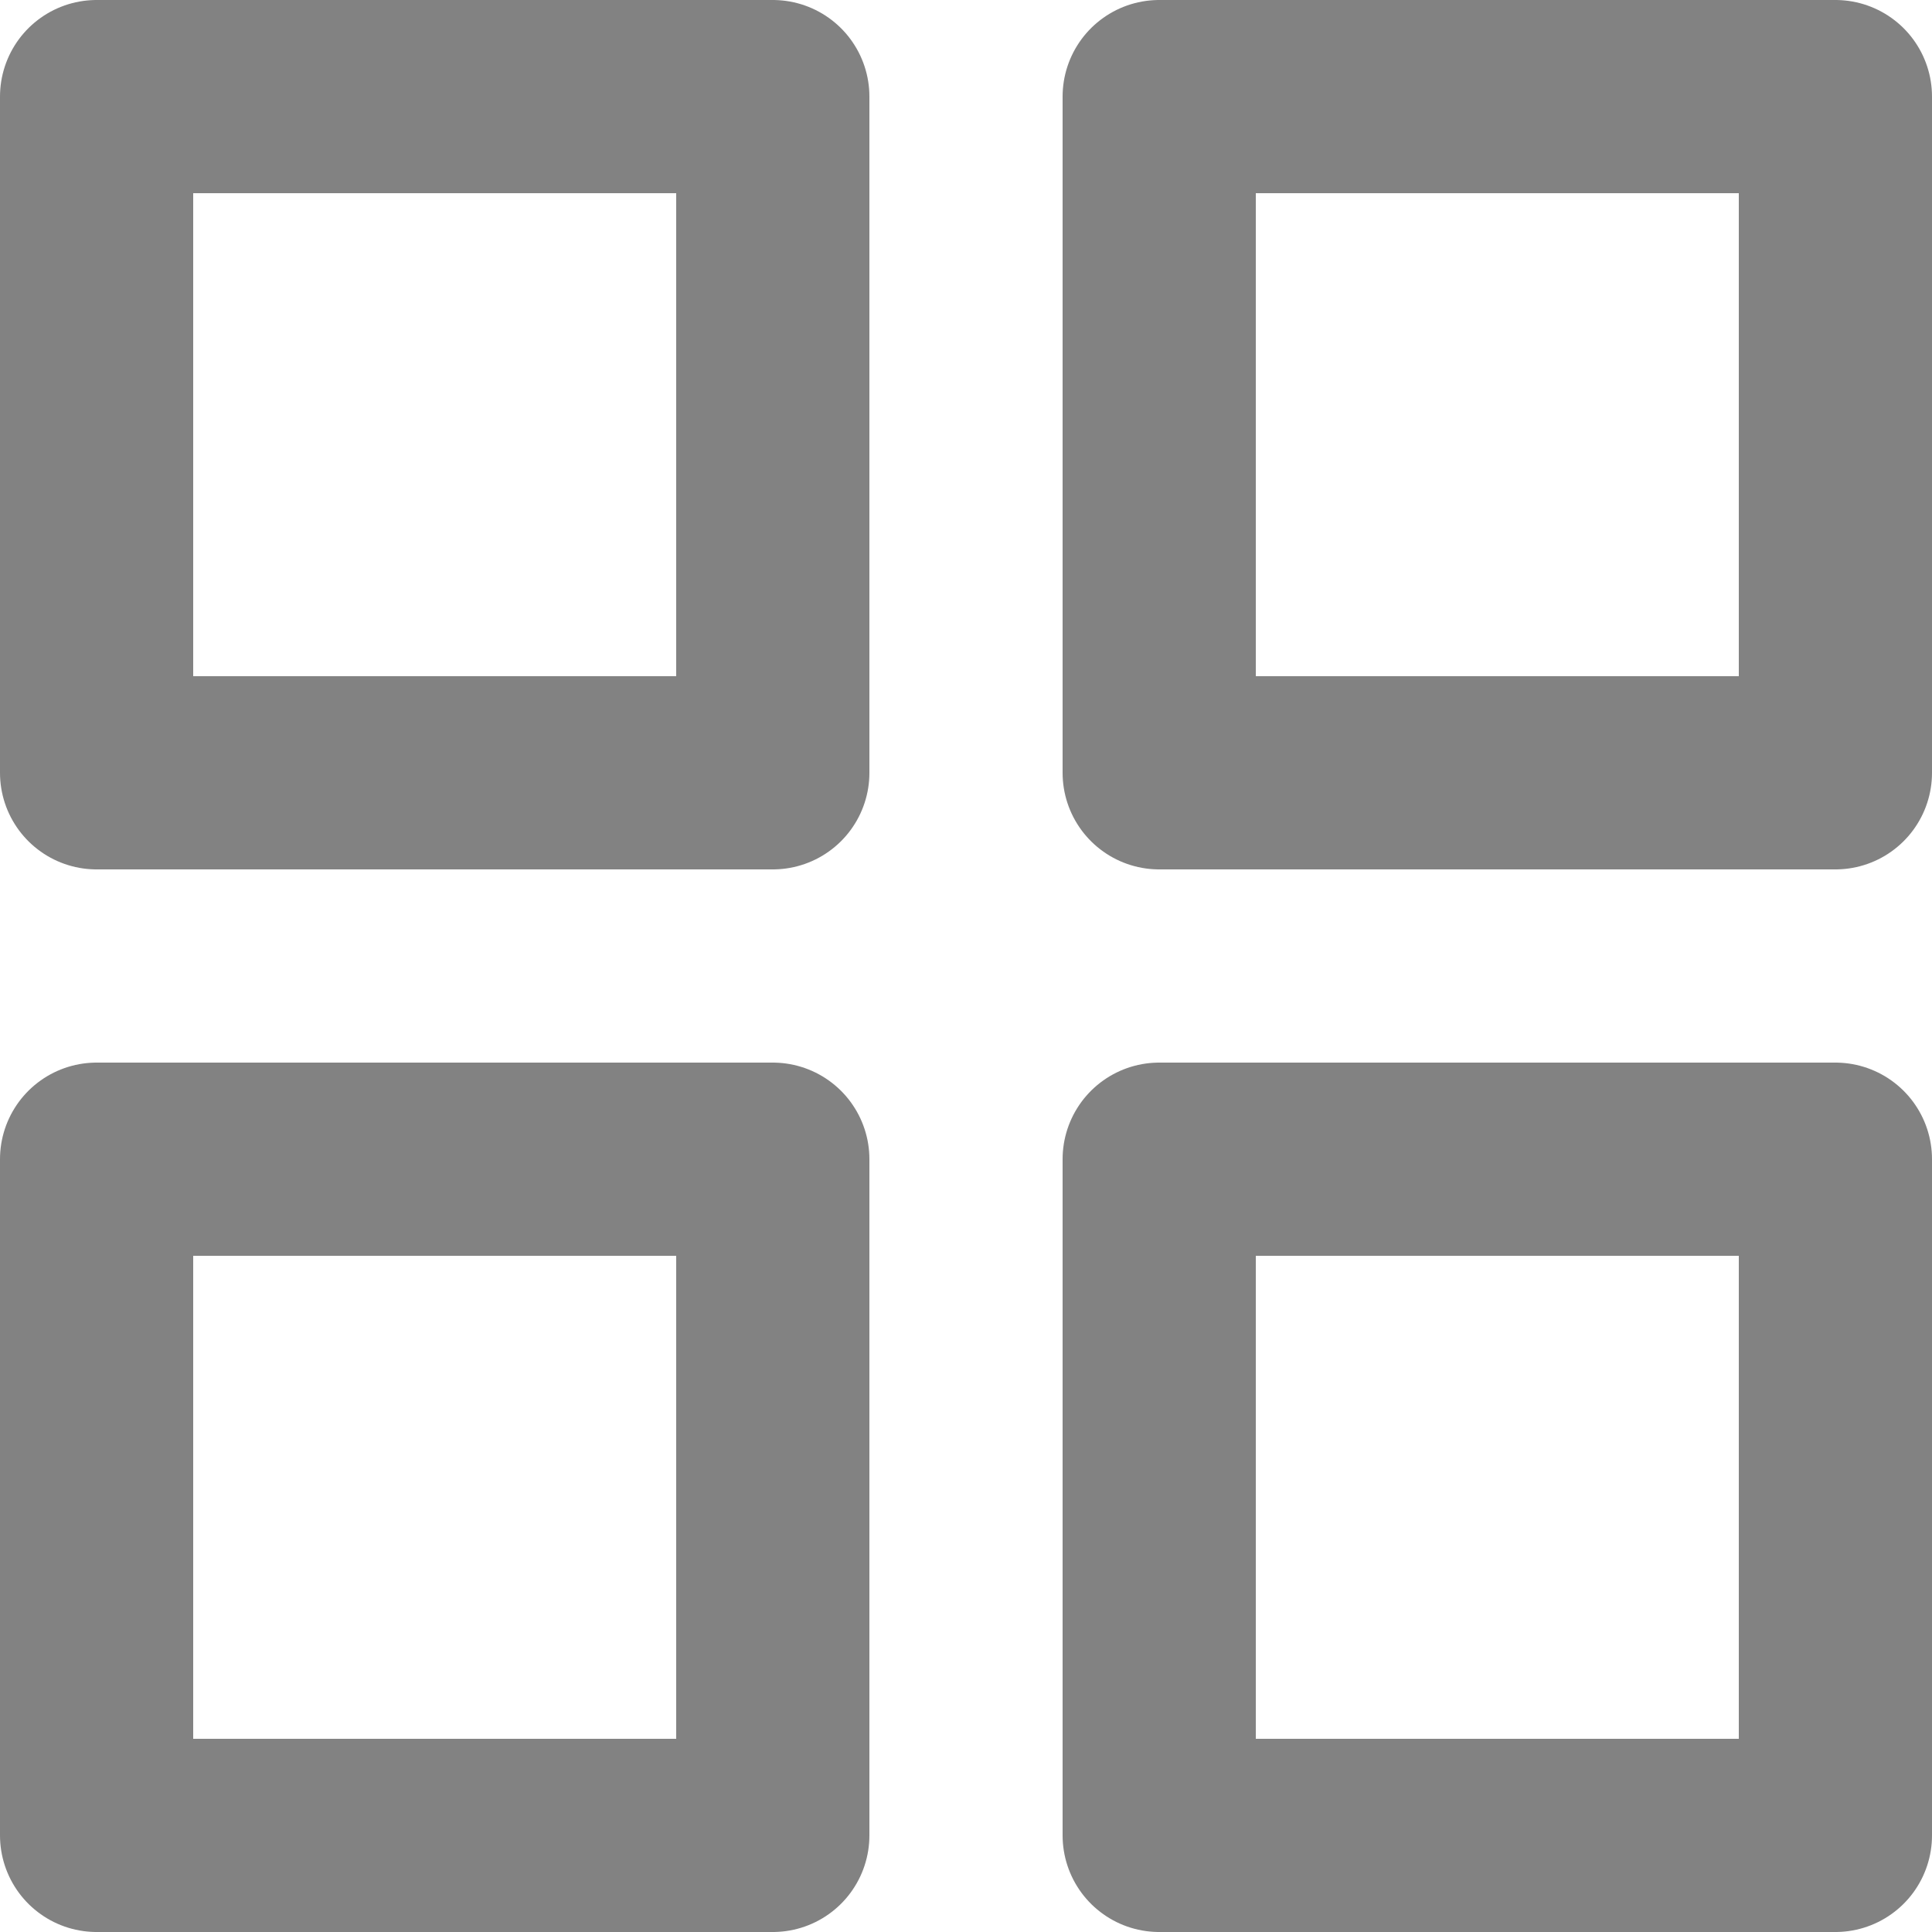
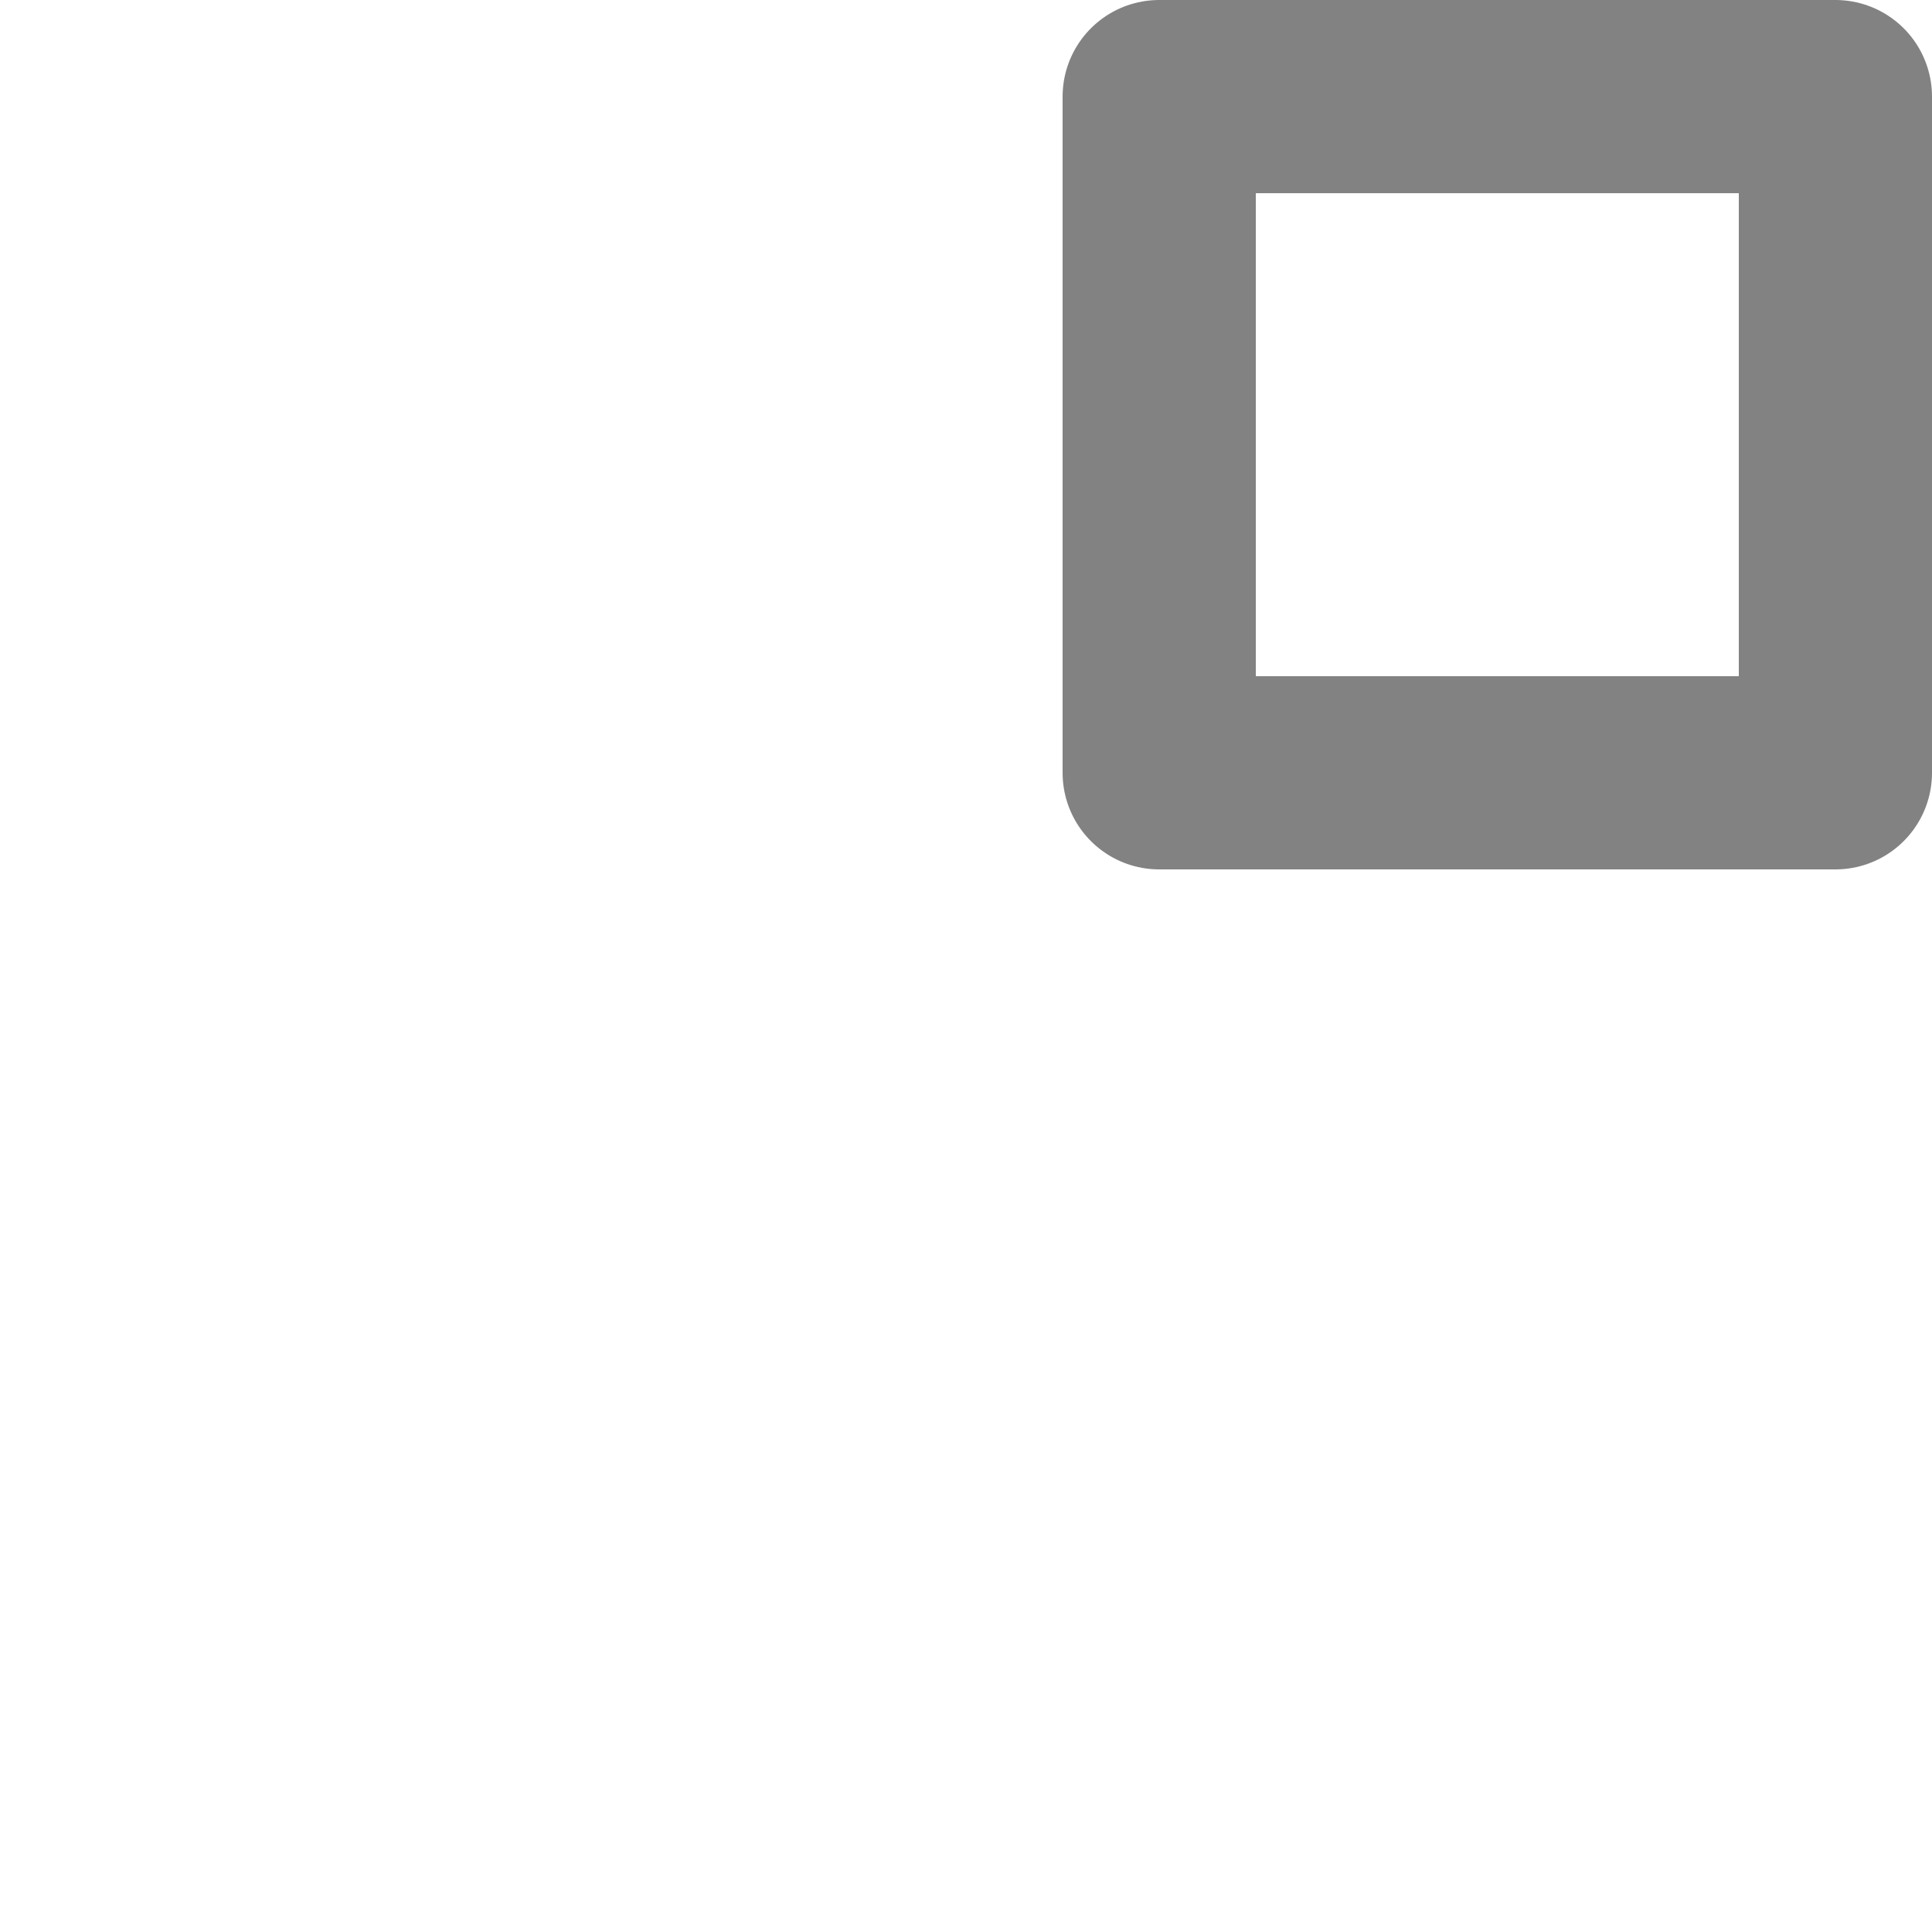
<svg xmlns="http://www.w3.org/2000/svg" width="20" height="20" viewBox="0 0 20 20" fill="none">
-   <path d="M8 8V1L1 1V8H8Z" stroke="#828282" stroke-width="2" stroke-linecap="round" stroke-linejoin="round" />
-   <path d="M8 19V12H1V19H8Z" stroke="#828282" stroke-width="2" stroke-linecap="round" stroke-linejoin="round" />
  <path d="M19 8V1L12 1V8H19Z" stroke="#828282" stroke-width="2" stroke-linecap="round" stroke-linejoin="round" />
-   <path d="M19 19V12H12V19H19Z" stroke="#828282" stroke-width="2" stroke-linecap="round" stroke-linejoin="round" />
</svg>